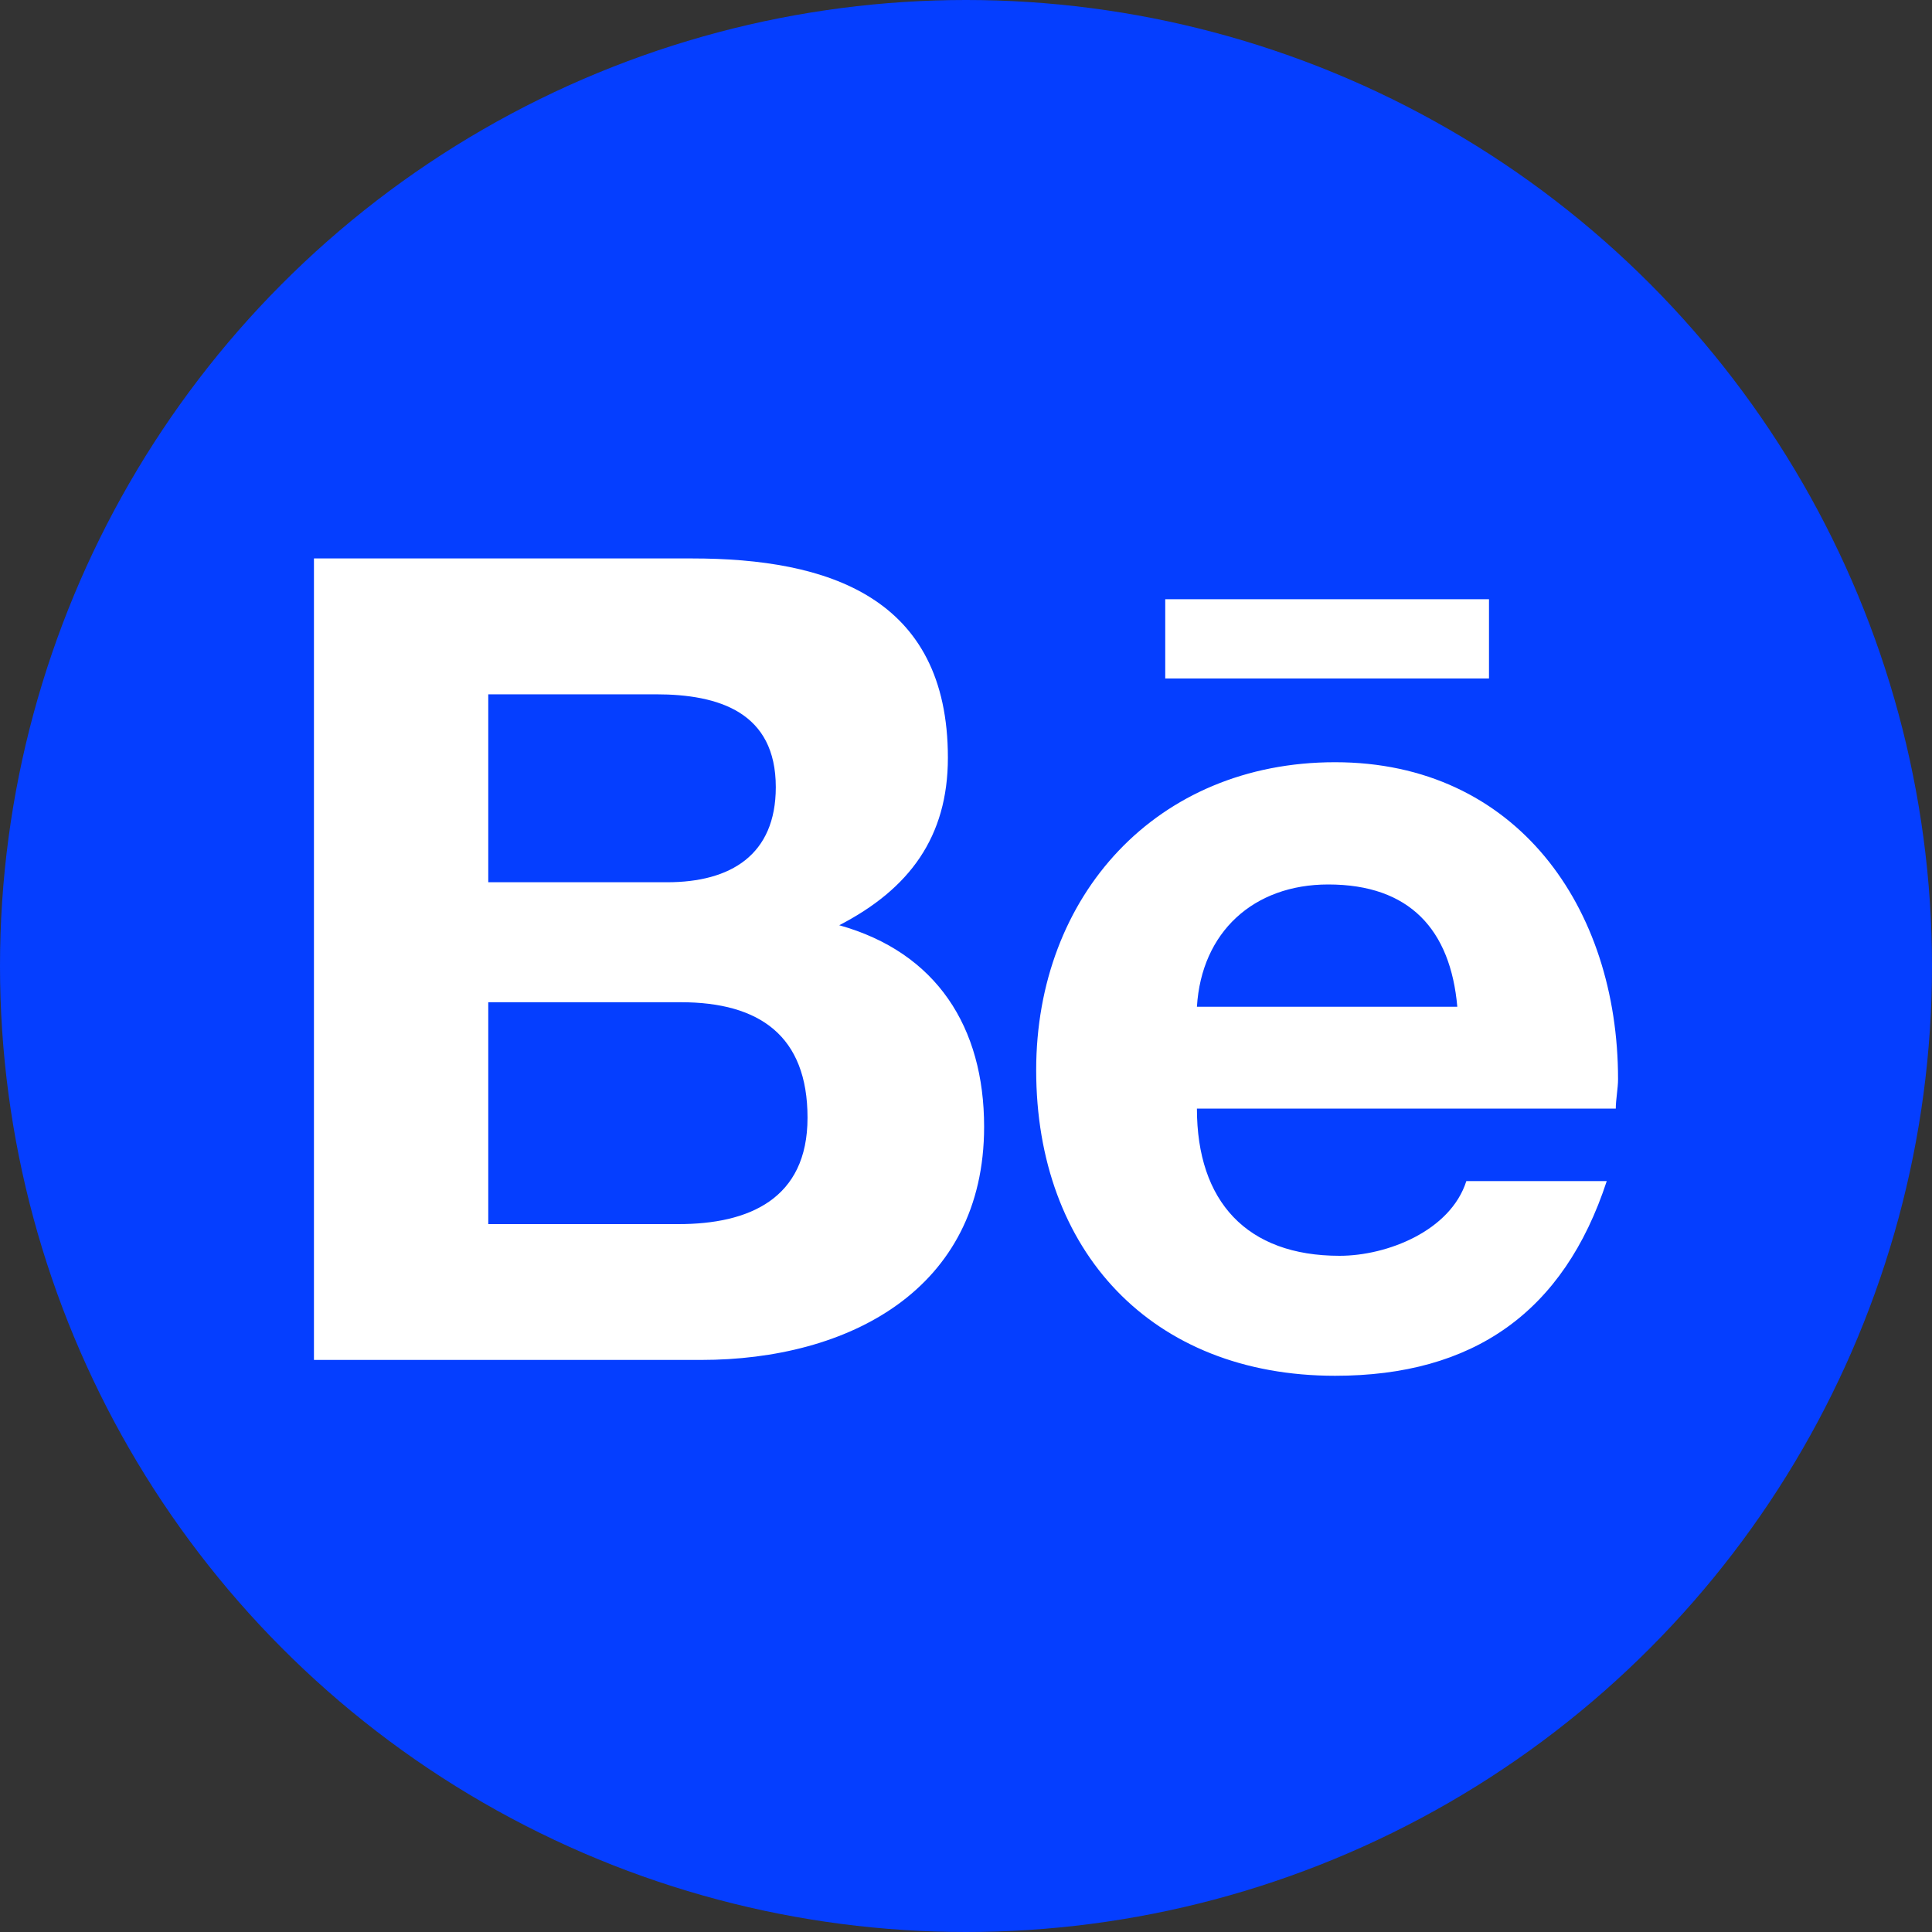
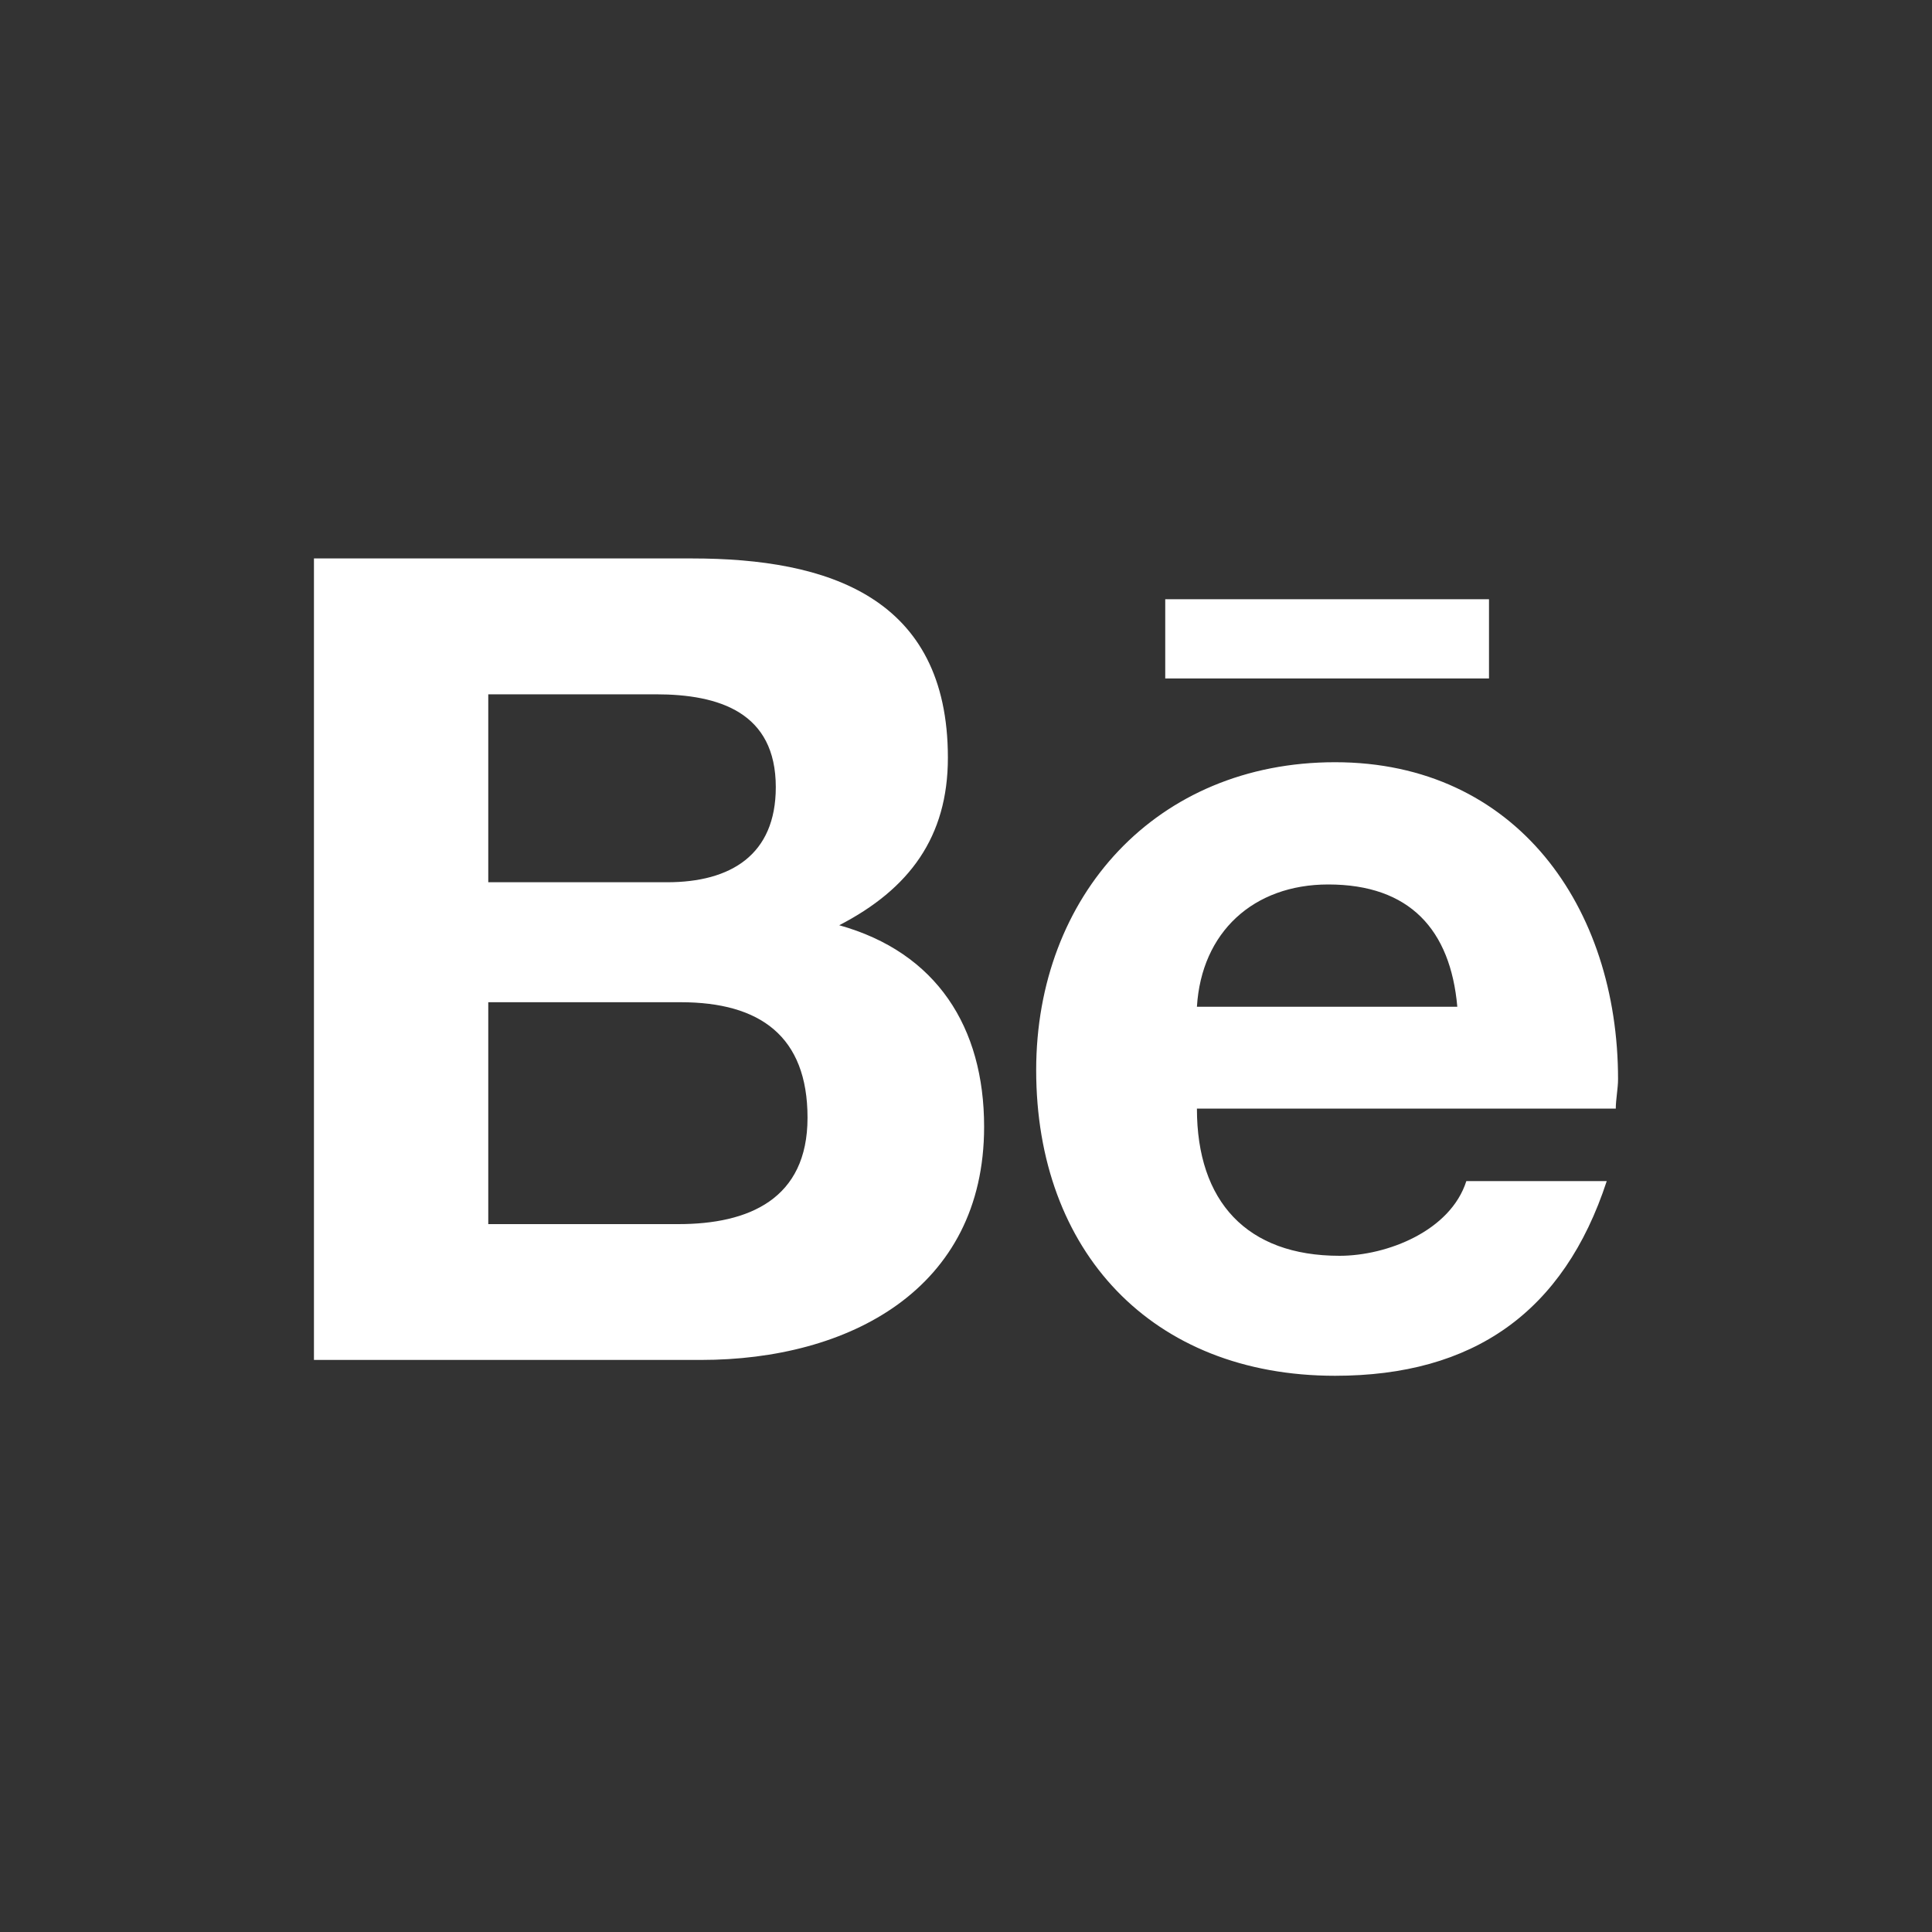
<svg xmlns="http://www.w3.org/2000/svg" width="40" height="40" viewBox="0 0 40 40" fill="none">
  <rect x="0" y="0" width="40" height="40" fill="#333333" stroke="none" />
-   <circle cx="20" cy="20" r="20" fill="#053EFF" />
  <path d="M17.375 19.156C18.828 18.406 19.625 17.328 19.625 15.688C19.625 12.359 17.141 11.562 14.328 11.562H6.5V28.156H14.516C17.562 28.156 20.375 26.703 20.375 23.328C20.375 21.266 19.391 19.719 17.375 19.156ZM10.109 14.375H13.578C14.891 14.375 16.062 14.75 16.062 16.297C16.062 17.703 15.125 18.266 13.812 18.266H10.109V14.375ZM14.047 25.344H10.109V20.75H14.094C15.734 20.75 16.719 21.453 16.719 23.141C16.719 24.828 15.5 25.344 14.047 25.344ZM30.828 14.047V12.406H24.125V14.047H30.828ZM33.5 22.344C33.5 18.781 31.391 15.781 27.641 15.781C23.938 15.781 21.453 18.547 21.453 22.156C21.453 25.906 23.844 28.484 27.641 28.484C30.5 28.484 32.375 27.172 33.266 24.453H30.359C30.031 25.484 28.719 26 27.734 26C25.812 26 24.781 24.875 24.781 22.953H33.453C33.453 22.766 33.5 22.531 33.5 22.344ZM24.781 20.844C24.875 19.297 25.953 18.312 27.5 18.312C29.188 18.312 30.031 19.25 30.172 20.844H24.781Z" fill="white" />
</svg>